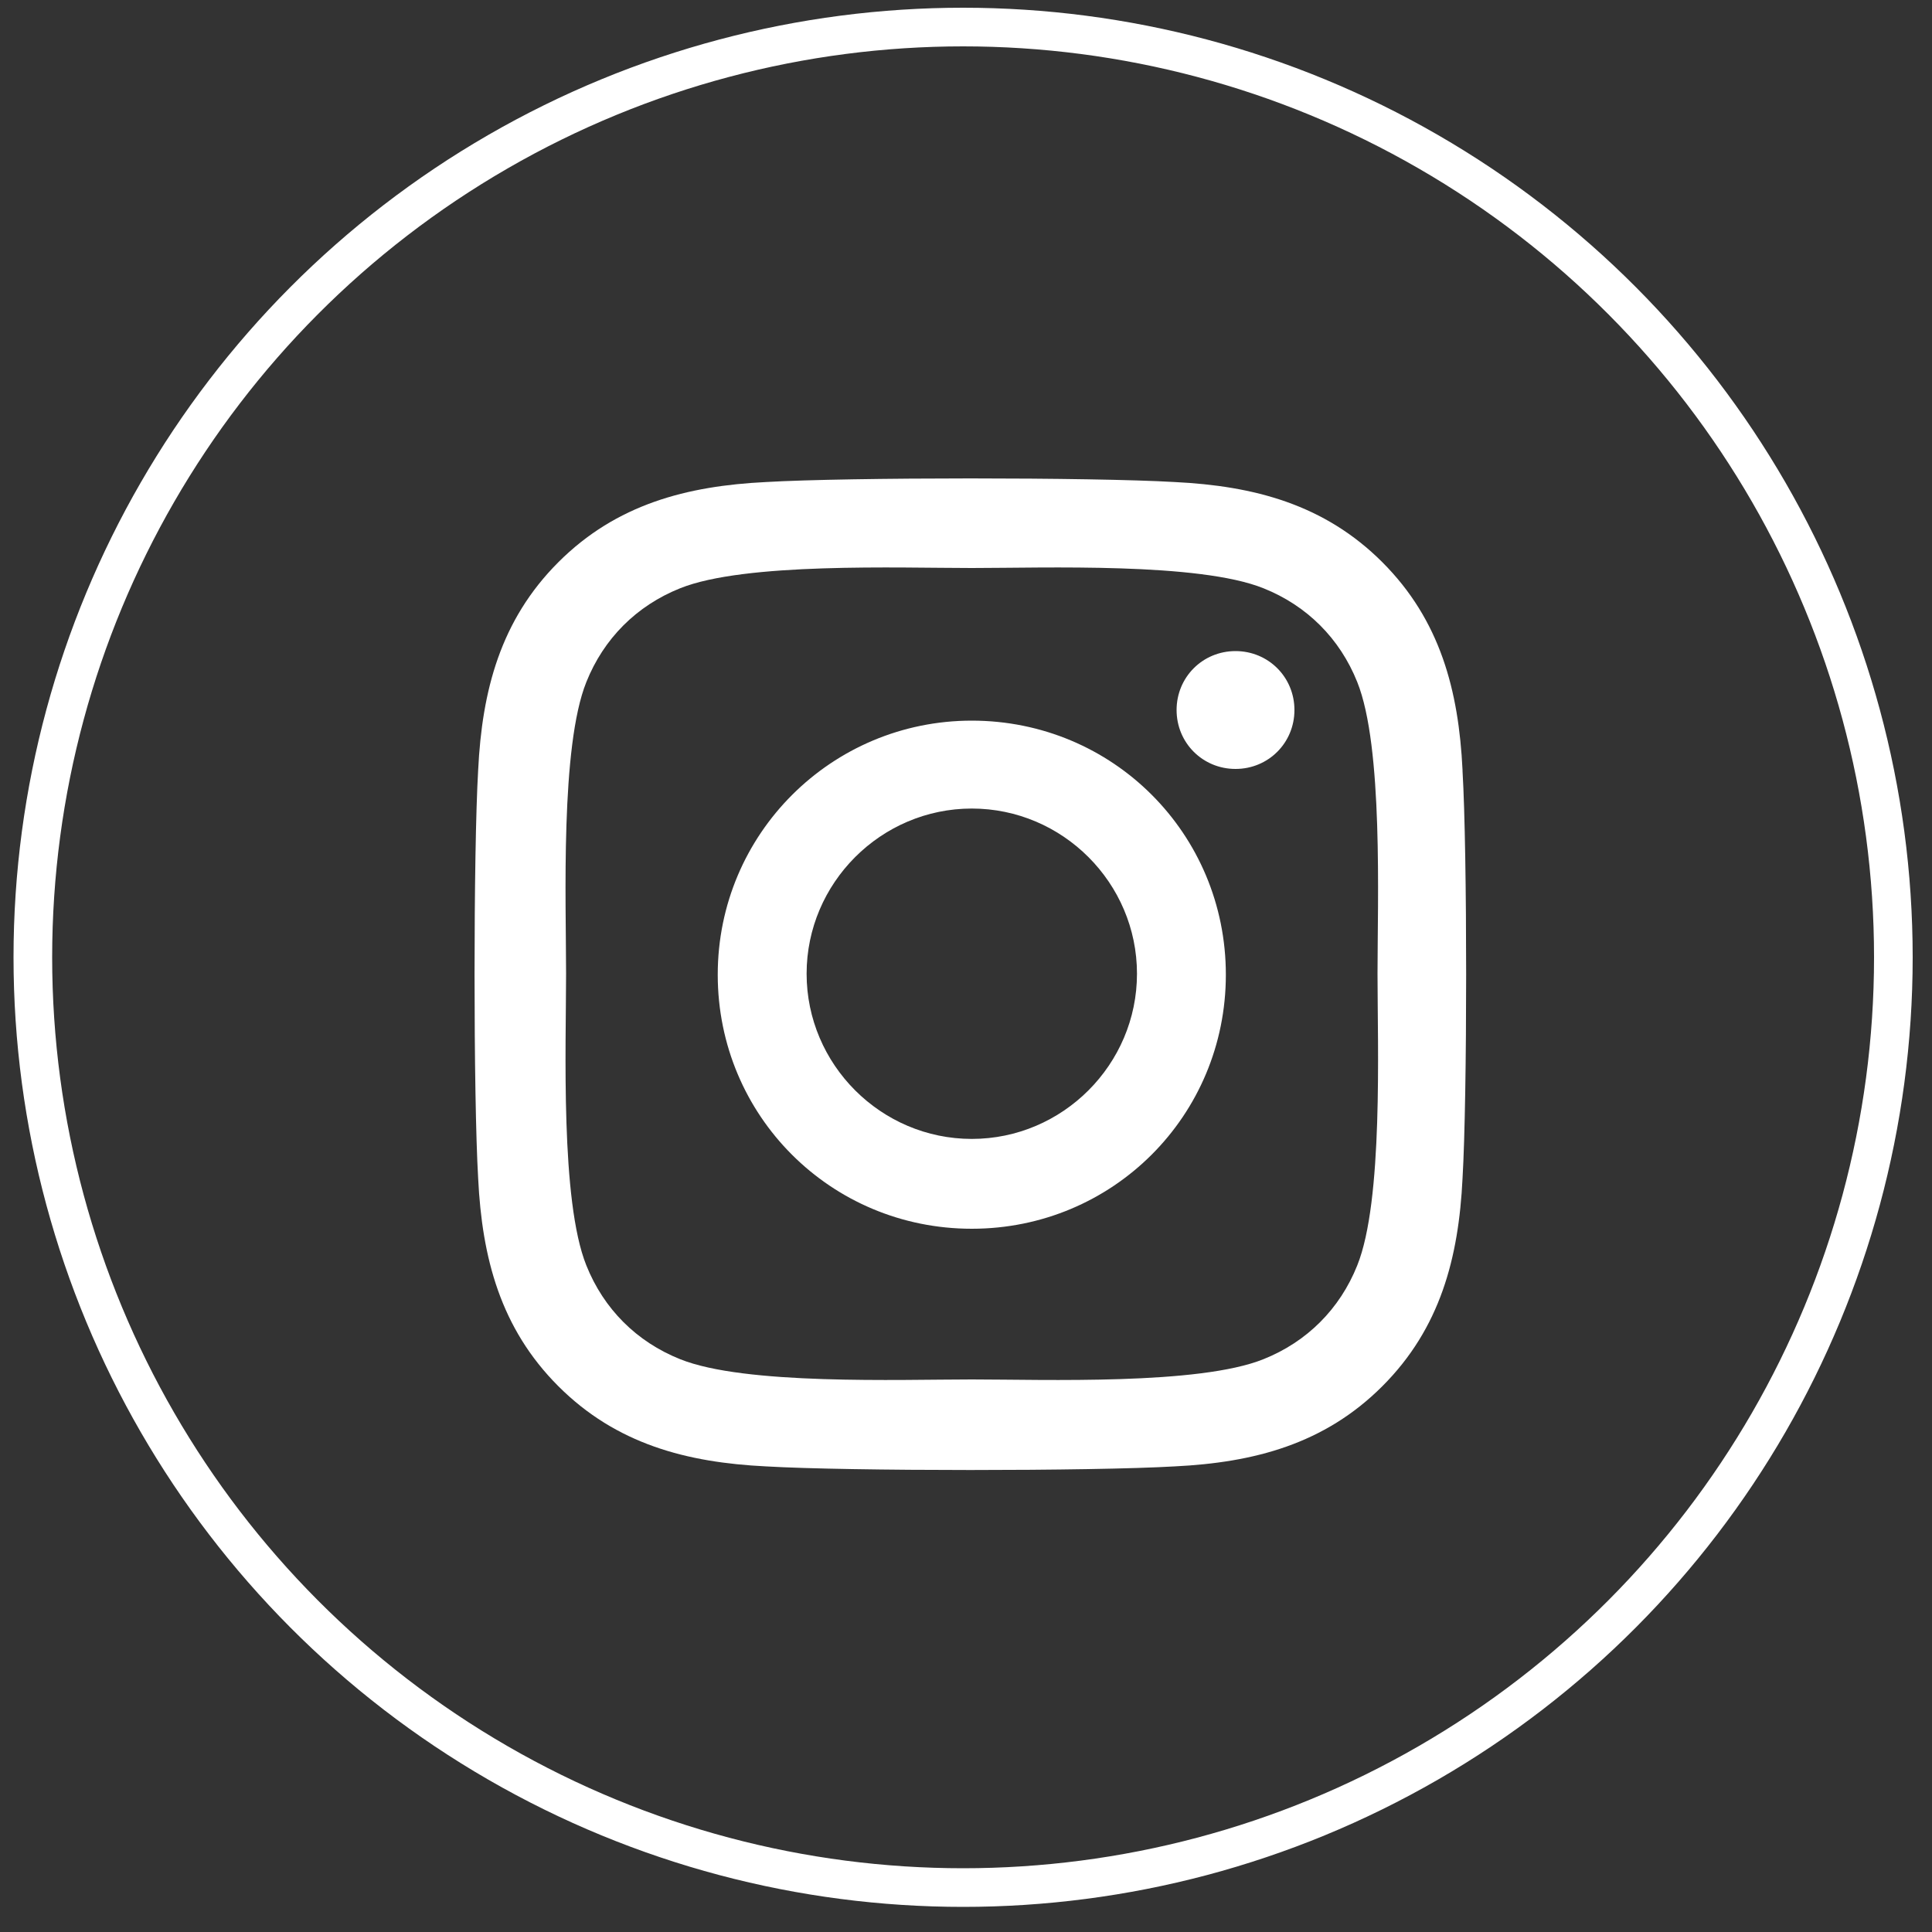
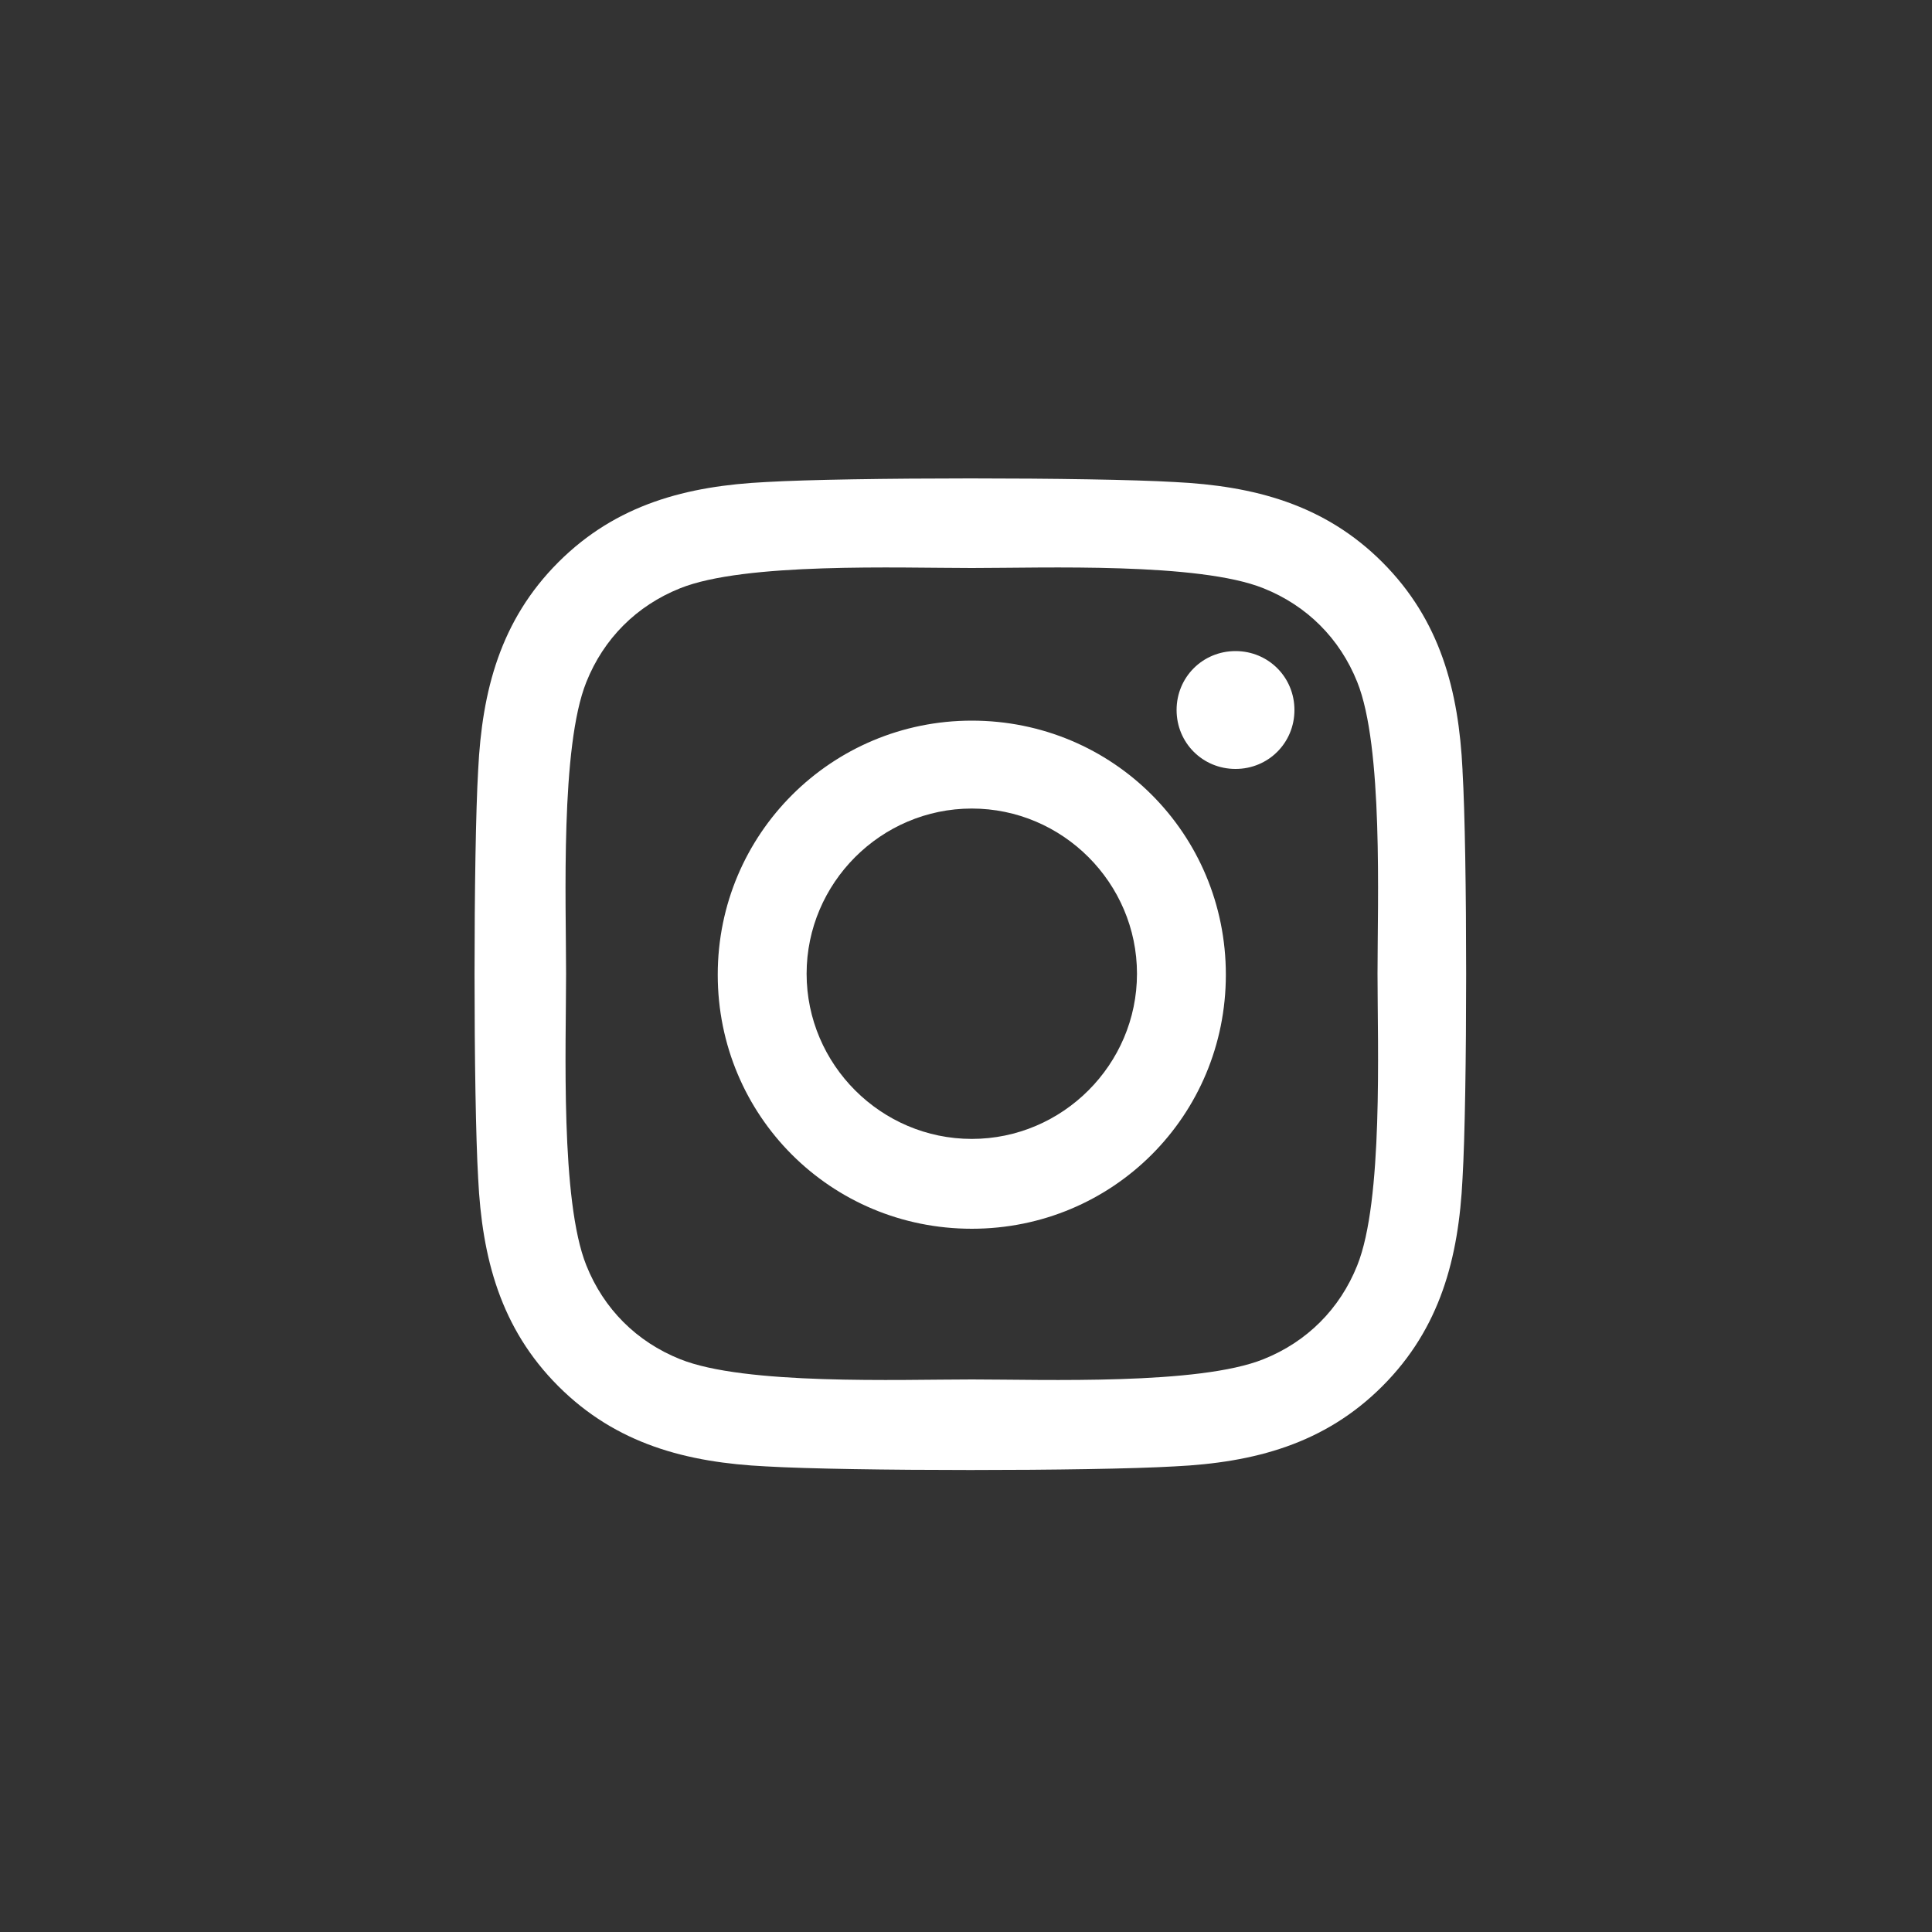
<svg xmlns="http://www.w3.org/2000/svg" id="Layer_1" version="1.1" viewBox="0 0 200 200">
  <rect x="0" y="0" width="200" height="200" fill="#333333" stroke="none" />
  &lt;!-- Generator: Adobe Illustrator 29.1.0, SVG Export Plug-In . SVG Version: 2.1.0 Build 142)  --&gt;
  <defs>
    <style>
      .st0 {
        fill: #fff;
      }

      .st1 {
        fill: none;
        stroke: #fff;
        stroke-miterlimit: 10;
        stroke-width: 4px;
      }
    </style>
  </defs>
-   <circle class="st1" cx="99.7" cy="99.1" r="96.3" />
  <path class="st0" d="M100.6,74.6c-14.5,0-26.3,11.7-26.3,26.3s11.7,26.3,26.3,26.3,26.3-11.7,26.3-26.3-11.7-26.3-26.3-26.3ZM100.6,117.9c-9.4,0-17.1-7.7-17.1-17.1s7.7-17.1,17.1-17.1,17.1,7.7,17.1,17.1-7.7,17.1-17.1,17.1h0ZM134,73.5c0,3.4-2.7,6.1-6.1,6.1s-6.1-2.7-6.1-6.1,2.7-6.1,6.1-6.1,6.1,2.7,6.1,6.1ZM151.4,79.7c-.4-8.2-2.3-15.5-8.3-21.5-6-6-13.3-7.9-21.5-8.3-8.5-.5-33.8-.5-42.3,0-8.2.4-15.5,2.3-21.5,8.3s-7.9,13.3-8.3,21.5c-.5,8.5-.5,33.8,0,42.3.4,8.2,2.3,15.5,8.3,21.5,6,6,13.3,7.9,21.5,8.3,8.5.5,33.8.5,42.3,0,8.2-.4,15.5-2.3,21.5-8.3,6-6,7.9-13.3,8.3-21.5.5-8.5.5-33.8,0-42.2h0ZM140.5,131c-1.8,4.5-5.2,7.9-9.7,9.7-6.7,2.7-22.7,2.1-30.2,2.1s-23.5.6-30.2-2.1c-4.5-1.8-7.9-5.2-9.7-9.7-2.7-6.7-2.1-22.7-2.1-30.2s-.6-23.5,2.1-30.2c1.8-4.5,5.2-7.9,9.7-9.7,6.7-2.7,22.7-2.1,30.2-2.1s23.5-.6,30.2,2.1c4.5,1.8,7.9,5.2,9.7,9.7,2.7,6.7,2.1,22.7,2.1,30.2s.6,23.5-2.1,30.2Z" />
</svg>